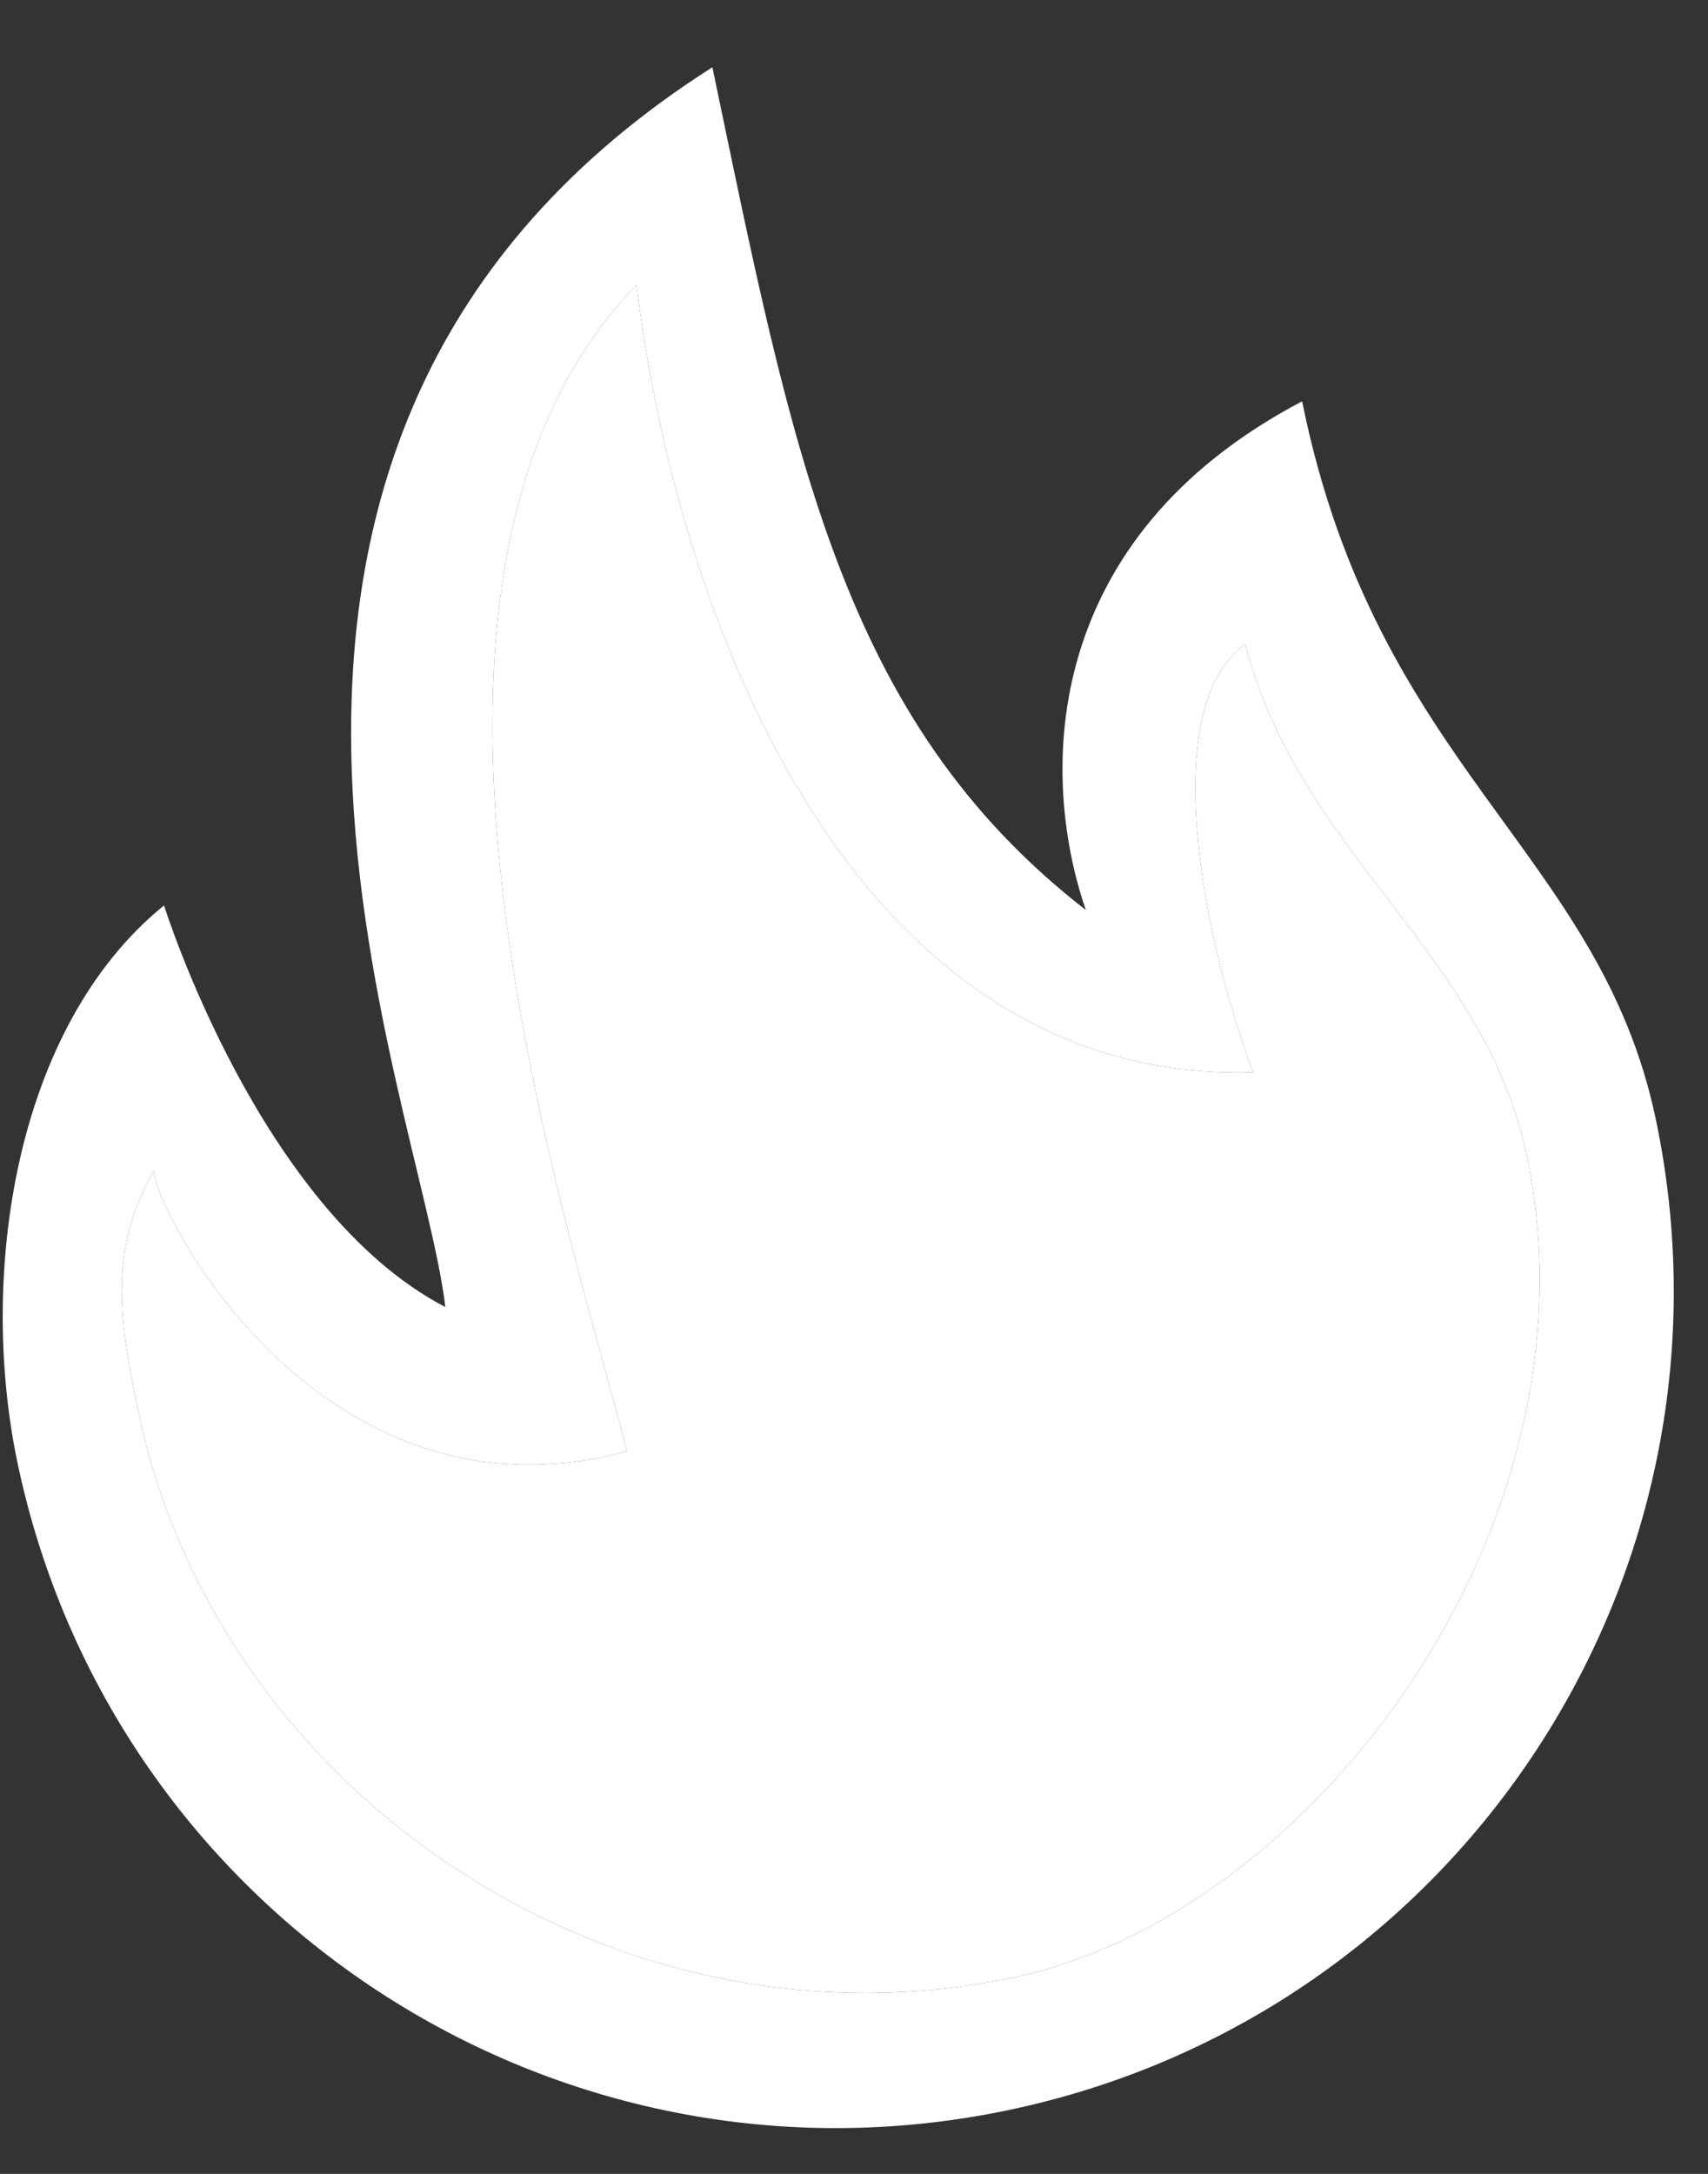
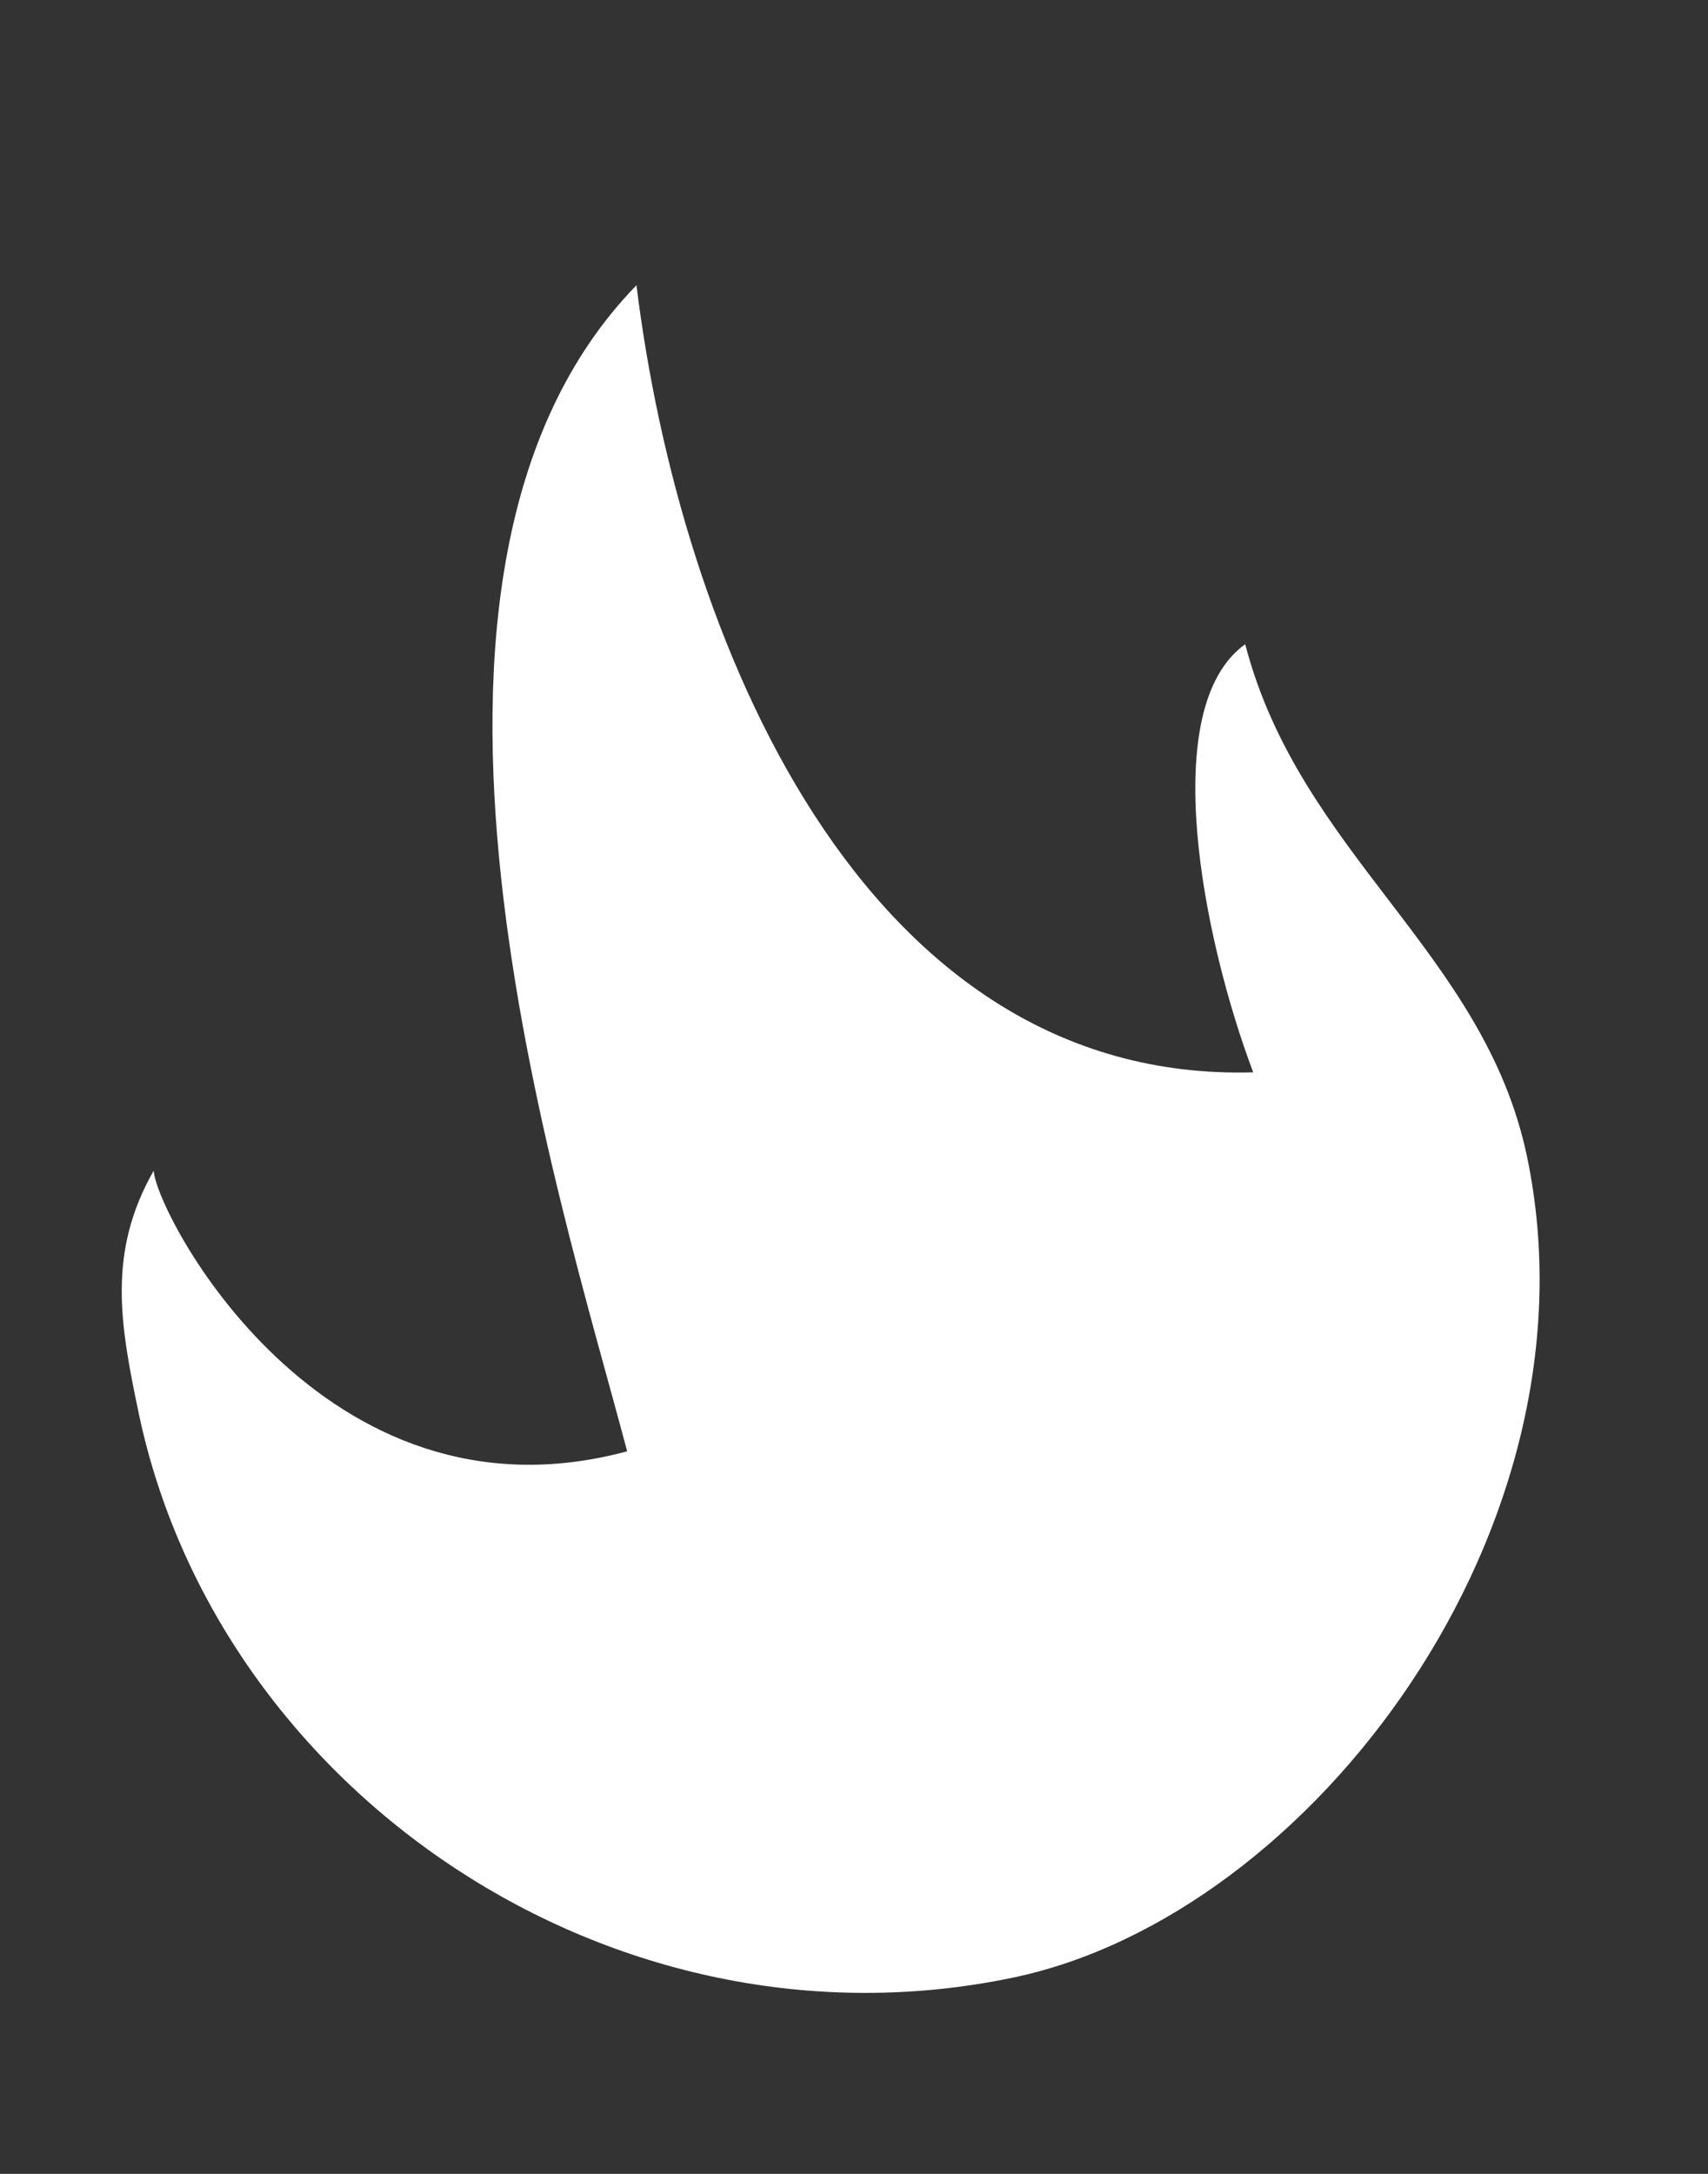
<svg xmlns="http://www.w3.org/2000/svg" width="22" height="28" viewBox="0 0 22 28" fill="none">
  <rect x="0" y="0" width="22" height="28" fill="#333333" stroke="none" />
-   <path d="M16.772 5.169C13.425 6.927 13.375 9.941 13.986 11.721C10.823 9.267 10.21 5.812 9.176 0.866C1.674 5.639 5.418 14.095 5.736 16.835C3.338 15.586 2.113 11.662 2.113 11.662C0.184 13.227 -0.28 16.424 0.224 18.834C1.442 24.662 7.154 28.399 12.982 27.18C18.81 25.962 22.547 20.25 21.329 14.422C20.605 10.959 17.727 9.893 16.772 5.169ZM13.049 25.472C7.894 26.55 2.805 23.074 1.784 18.19C1.547 17.056 1.38 16.131 1.98 15.078C2.002 15.61 4.142 19.756 8.078 18.693C7.206 15.385 4.589 7.383 8.198 3.674C8.757 8.203 11.097 13.955 16.142 13.812C15.491 12.085 14.902 9.108 16.039 8.298C16.744 11.005 19.12 12.27 19.669 14.898C20.664 19.657 16.905 24.666 13.049 25.472Z" fill="white" />
  <path d="M13.049 25.472C7.894 26.55 2.805 23.074 1.784 18.19C1.547 17.056 1.38 16.131 1.98 15.078C2.002 15.61 4.142 19.756 8.078 18.693C7.206 15.385 4.589 7.383 8.198 3.674C8.757 8.203 11.097 13.955 16.142 13.812C15.491 12.085 14.902 9.108 16.039 8.298C16.744 11.005 19.12 12.27 19.669 14.898C20.664 19.657 16.905 24.666 13.049 25.472Z" fill="white" />
</svg>